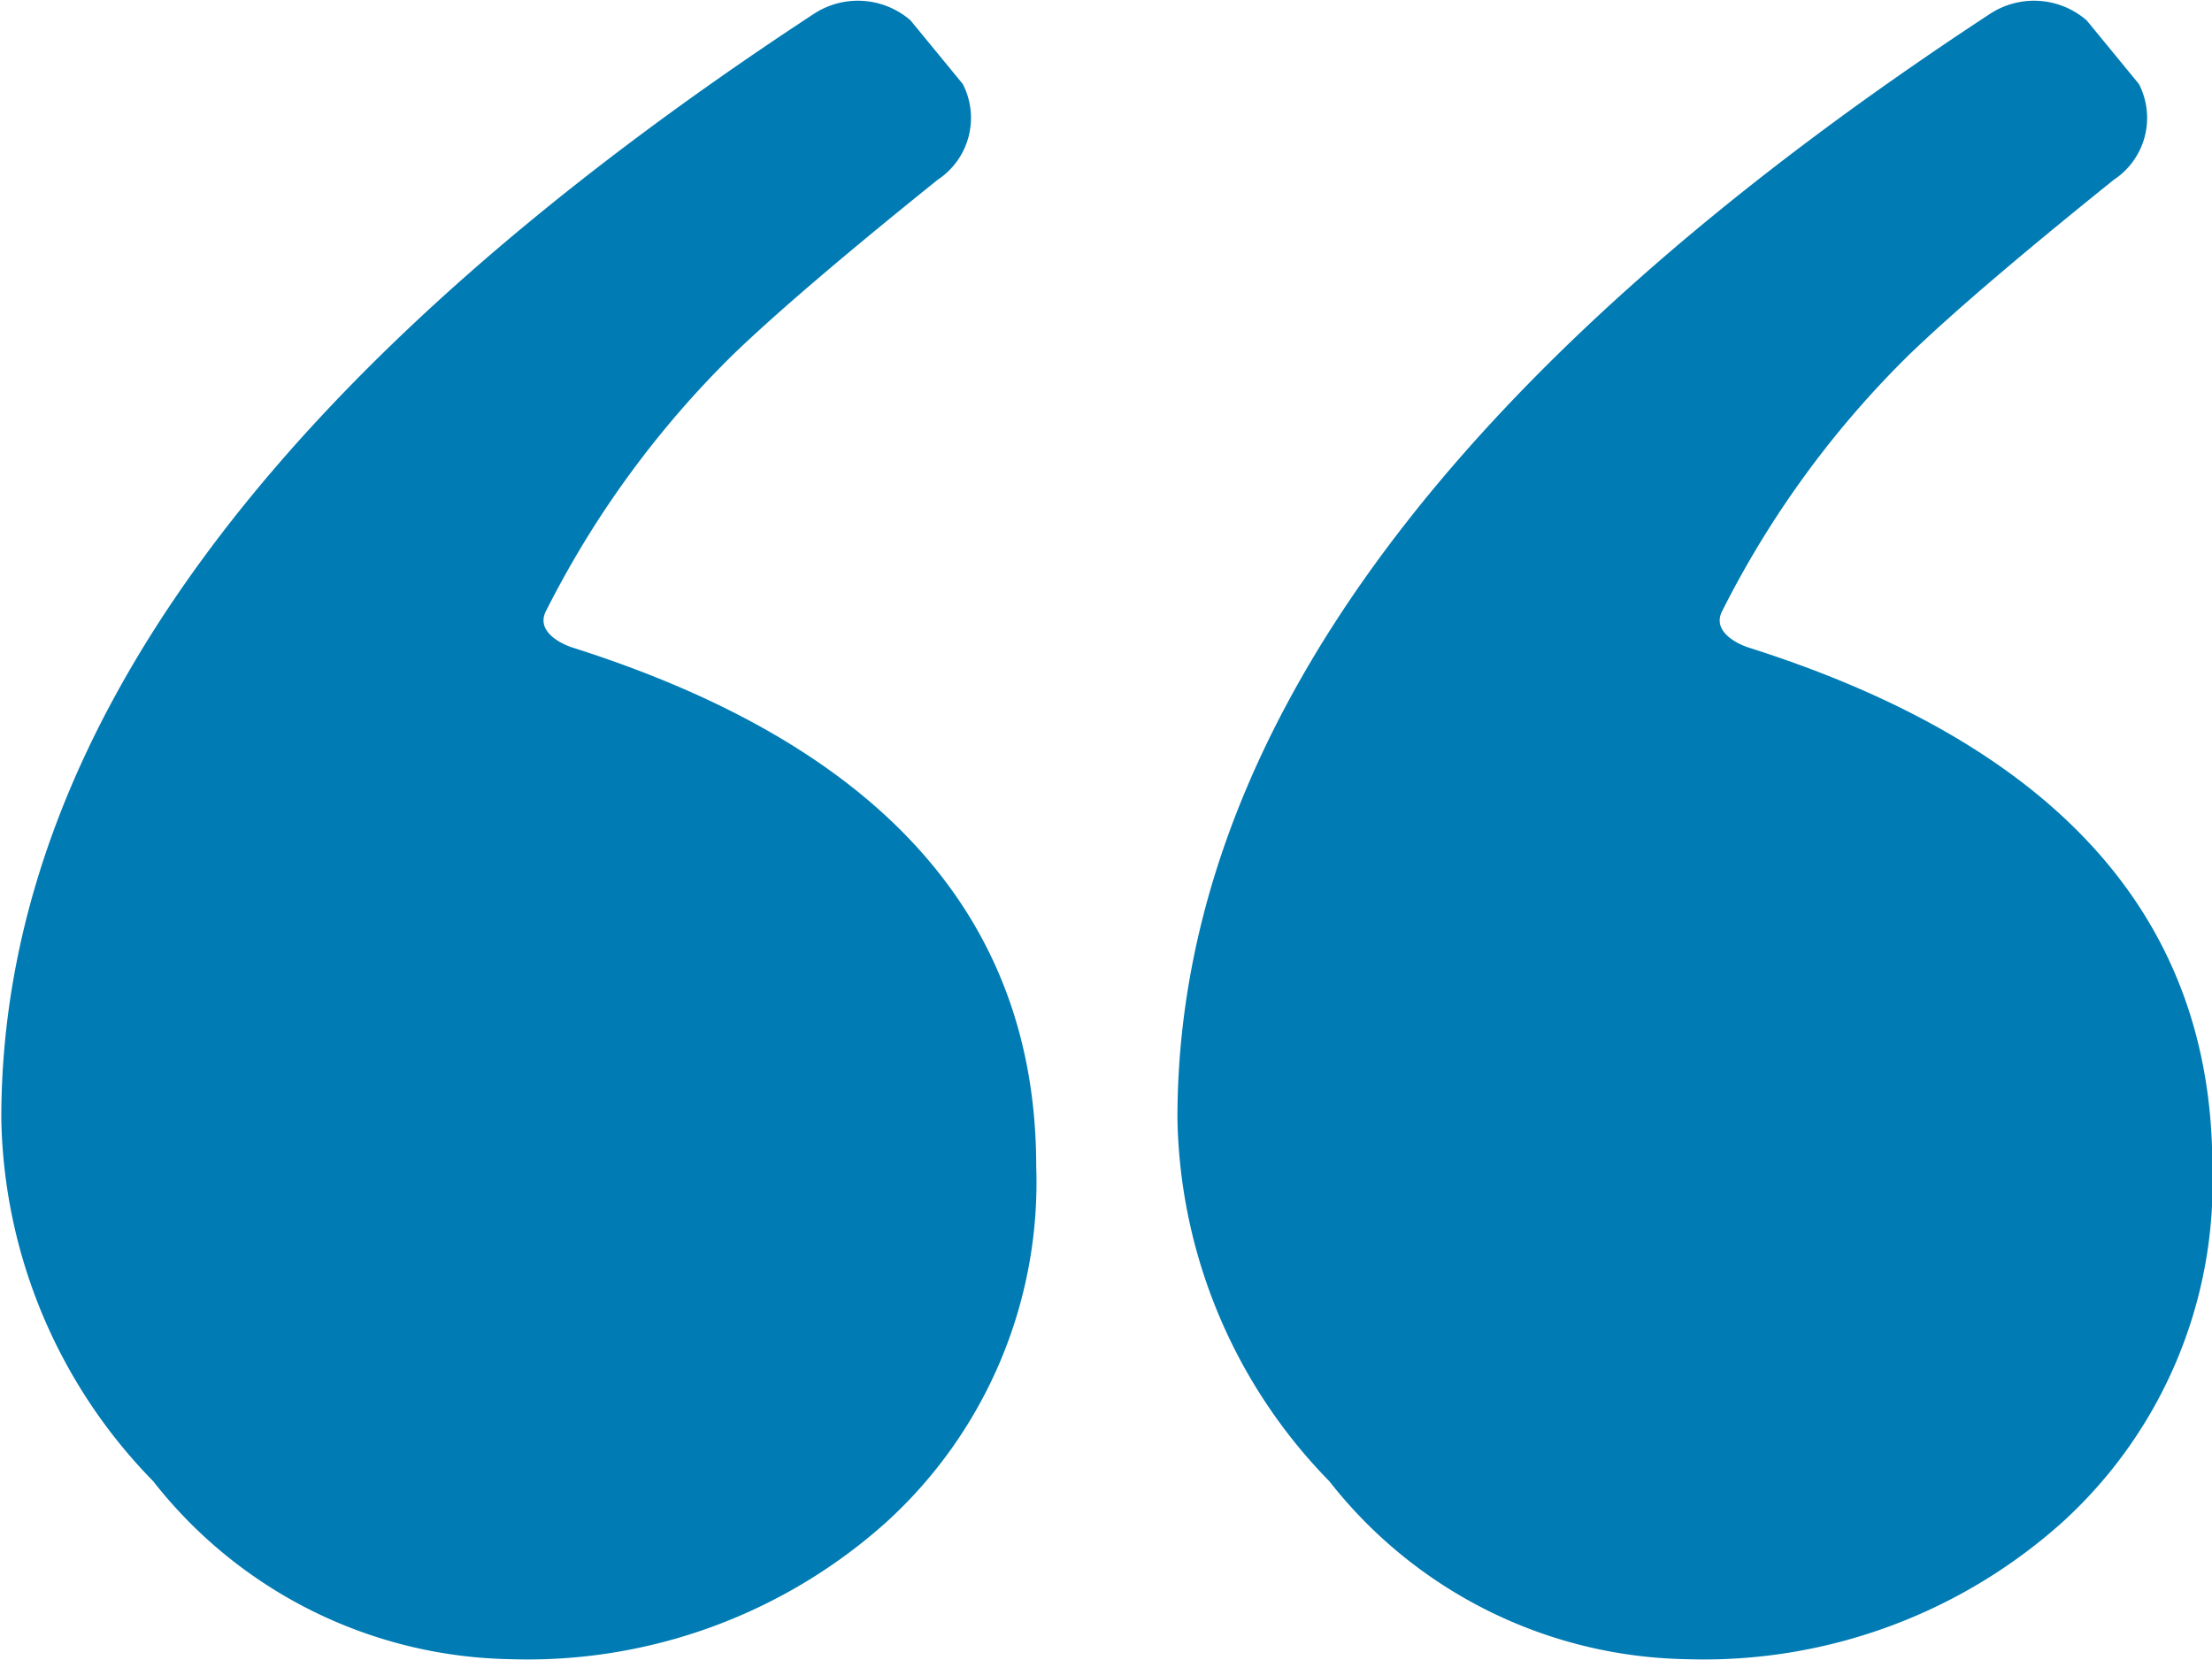
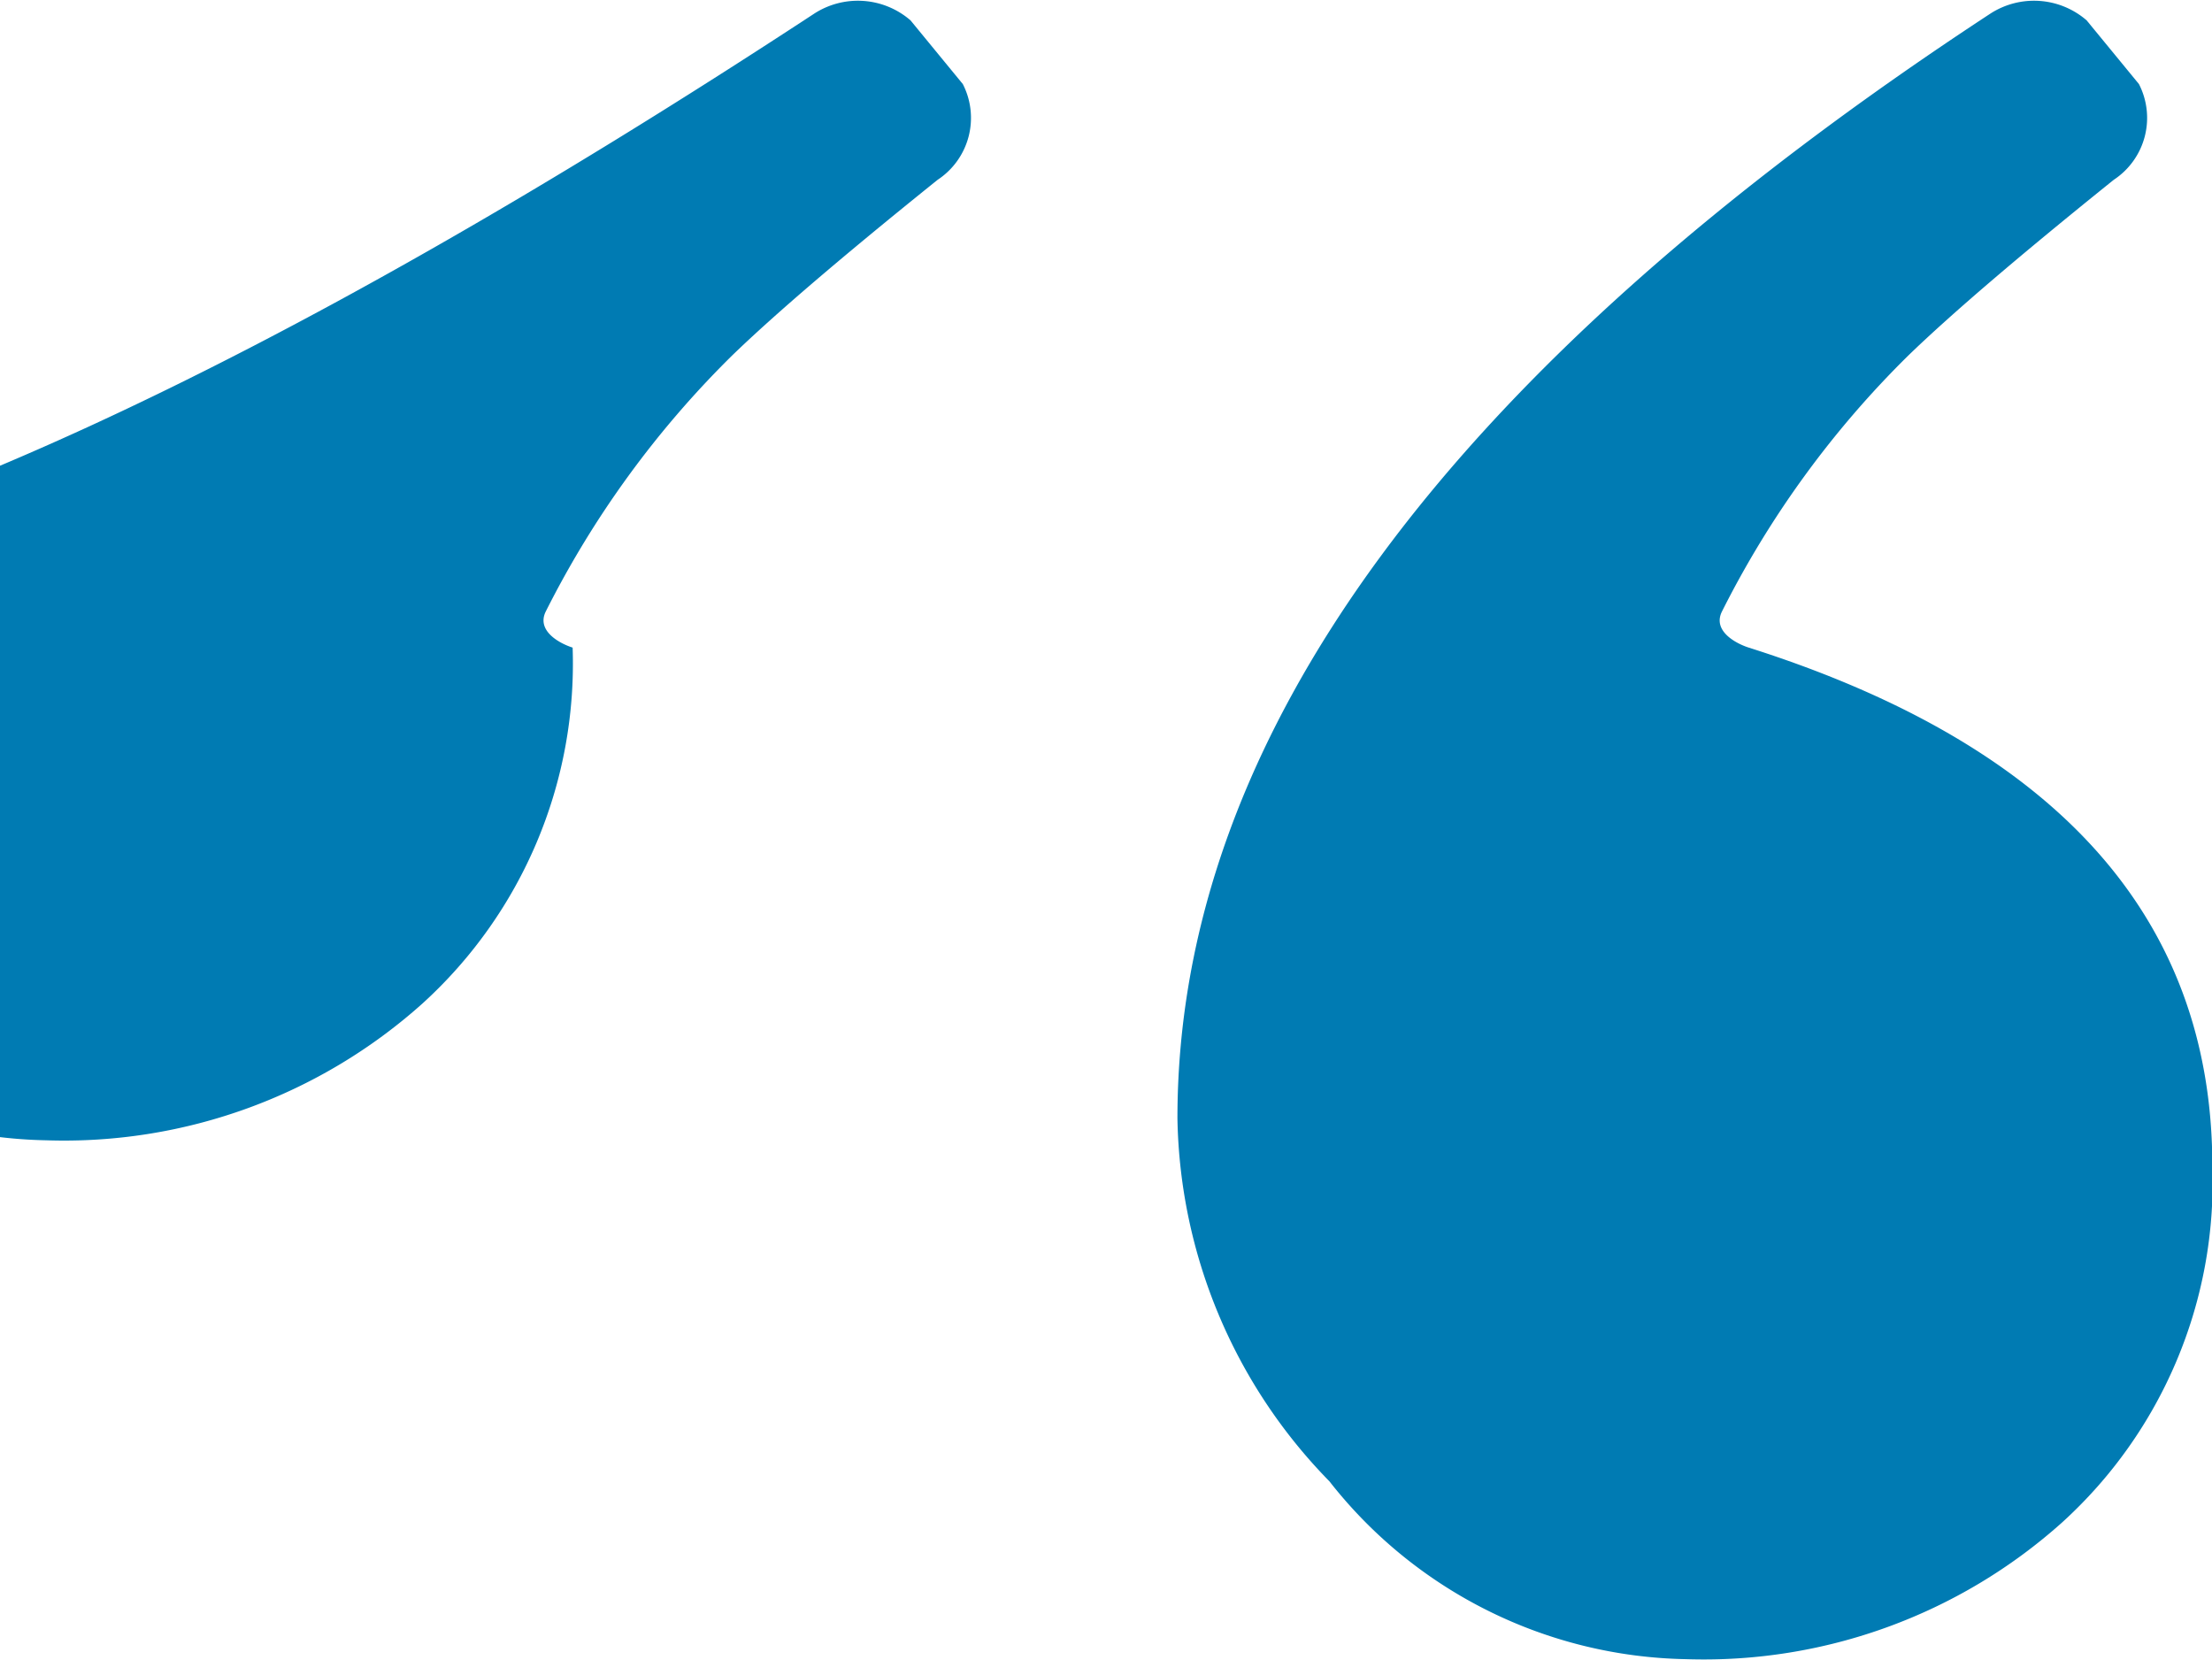
<svg xmlns="http://www.w3.org/2000/svg" id="quotes" width="32.031" height="24.031" viewBox="0 0 32.031 24.031">
  <defs>
    <style>
      .cls-1 {
        fill: #007bb3;
        fill-rule: evenodd;
      }
    </style>
  </defs>
-   <path id="shape" class="cls-1" d="M508.794,828.164a1.164,1.164,0,0,1,1.391.1l0.757,0.922a1.073,1.073,0,0,1-.364,1.386q-2.047,1.646-2.976,2.545a14.058,14.058,0,0,0-2.7,3.71c-0.136.282,0.21,0.462,0.39,0.519q6.713,2.13,6.713,7.513a6.65,6.65,0,0,1-2.174,5.153,7.778,7.778,0,0,1-5.446,1.981,6.712,6.712,0,0,1-5.166-2.576,7.689,7.689,0,0,1-2.2-5.251Q497.015,835.886,508.794,828.164Zm-17.031,0a1.164,1.164,0,0,1,1.391.1l0.757,0.922a1.073,1.073,0,0,1-.364,1.386q-2.048,1.646-2.977,2.545a14.081,14.081,0,0,0-2.7,3.71c-0.135.282,0.211,0.462,0.391,0.519q6.713,2.13,6.713,7.513a6.65,6.65,0,0,1-2.174,5.153,7.78,7.78,0,0,1-5.447,1.981,6.712,6.712,0,0,1-5.165-2.576,7.686,7.686,0,0,1-2.2-5.251Q479.983,835.886,491.763,828.164Z" transform="translate(-479.969 -827.969)" />
+   <path id="shape" class="cls-1" d="M508.794,828.164a1.164,1.164,0,0,1,1.391.1l0.757,0.922a1.073,1.073,0,0,1-.364,1.386q-2.047,1.646-2.976,2.545a14.058,14.058,0,0,0-2.7,3.71c-0.136.282,0.21,0.462,0.39,0.519q6.713,2.13,6.713,7.513a6.65,6.65,0,0,1-2.174,5.153,7.778,7.778,0,0,1-5.446,1.981,6.712,6.712,0,0,1-5.166-2.576,7.689,7.689,0,0,1-2.2-5.251Q497.015,835.886,508.794,828.164Zm-17.031,0a1.164,1.164,0,0,1,1.391.1l0.757,0.922a1.073,1.073,0,0,1-.364,1.386q-2.048,1.646-2.977,2.545a14.081,14.081,0,0,0-2.7,3.71c-0.135.282,0.211,0.462,0.391,0.519a6.65,6.65,0,0,1-2.174,5.153,7.78,7.78,0,0,1-5.447,1.981,6.712,6.712,0,0,1-5.165-2.576,7.686,7.686,0,0,1-2.2-5.251Q479.983,835.886,491.763,828.164Z" transform="translate(-479.969 -827.969)" />
</svg>